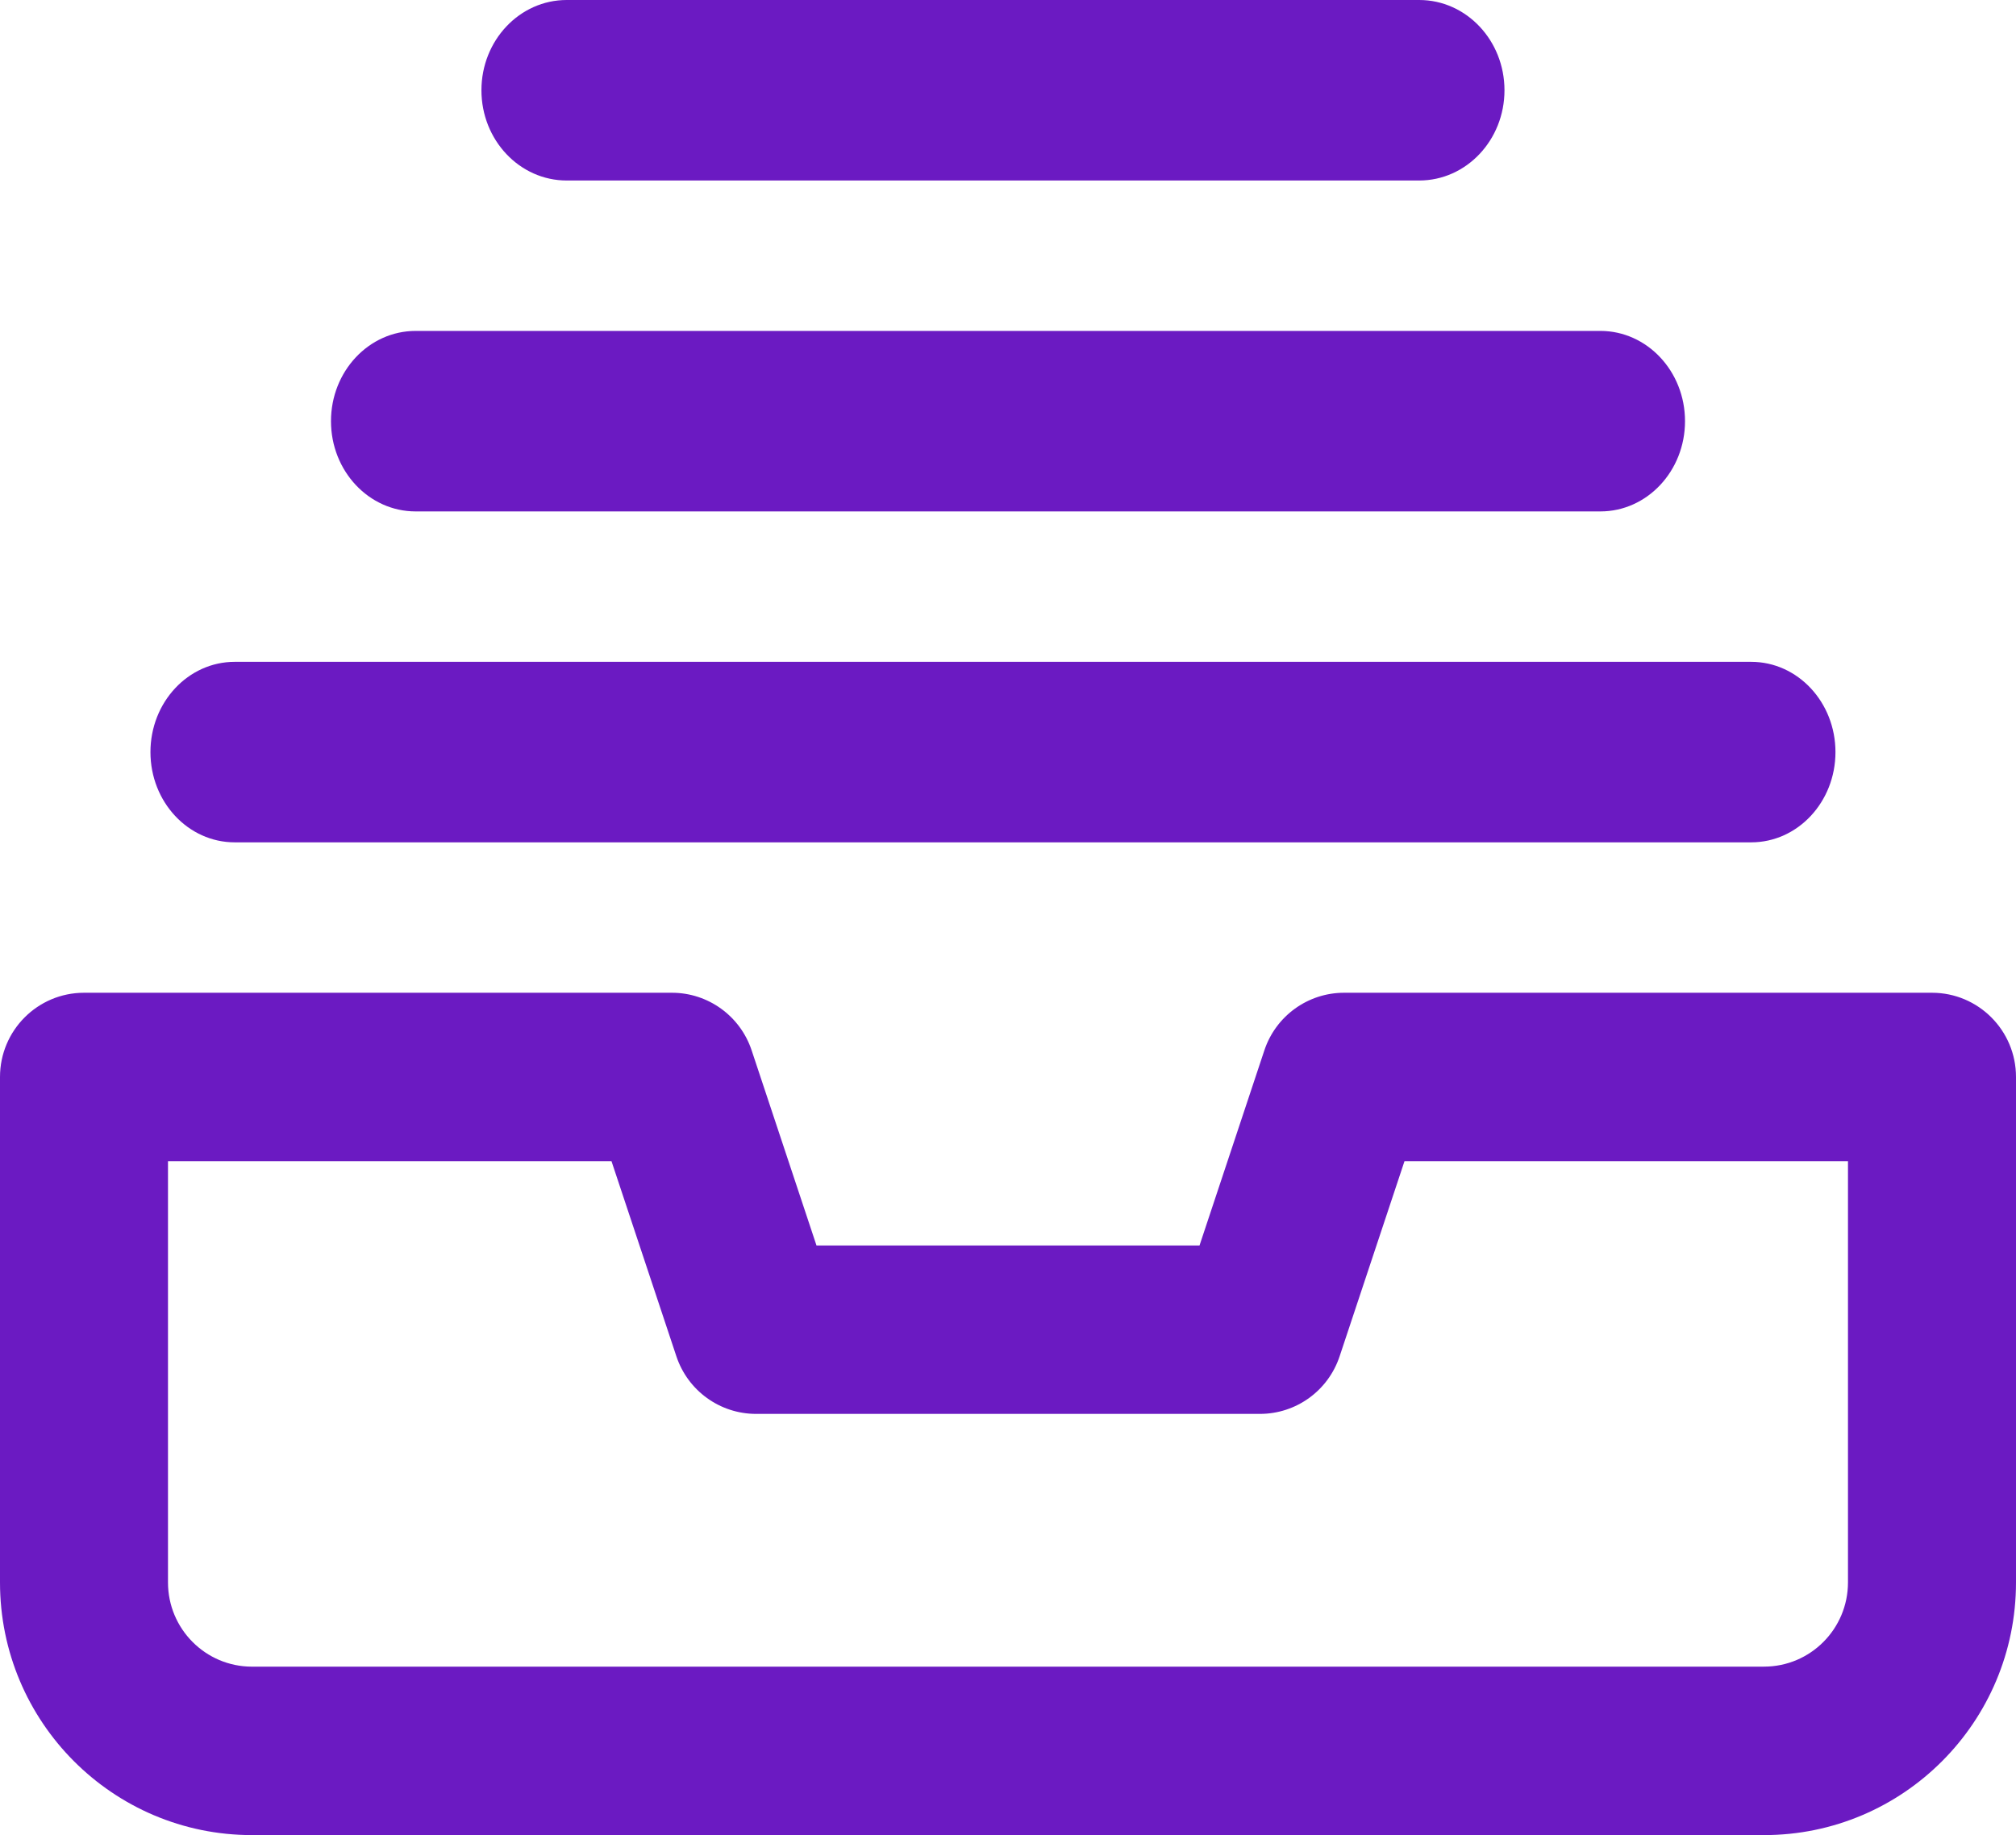
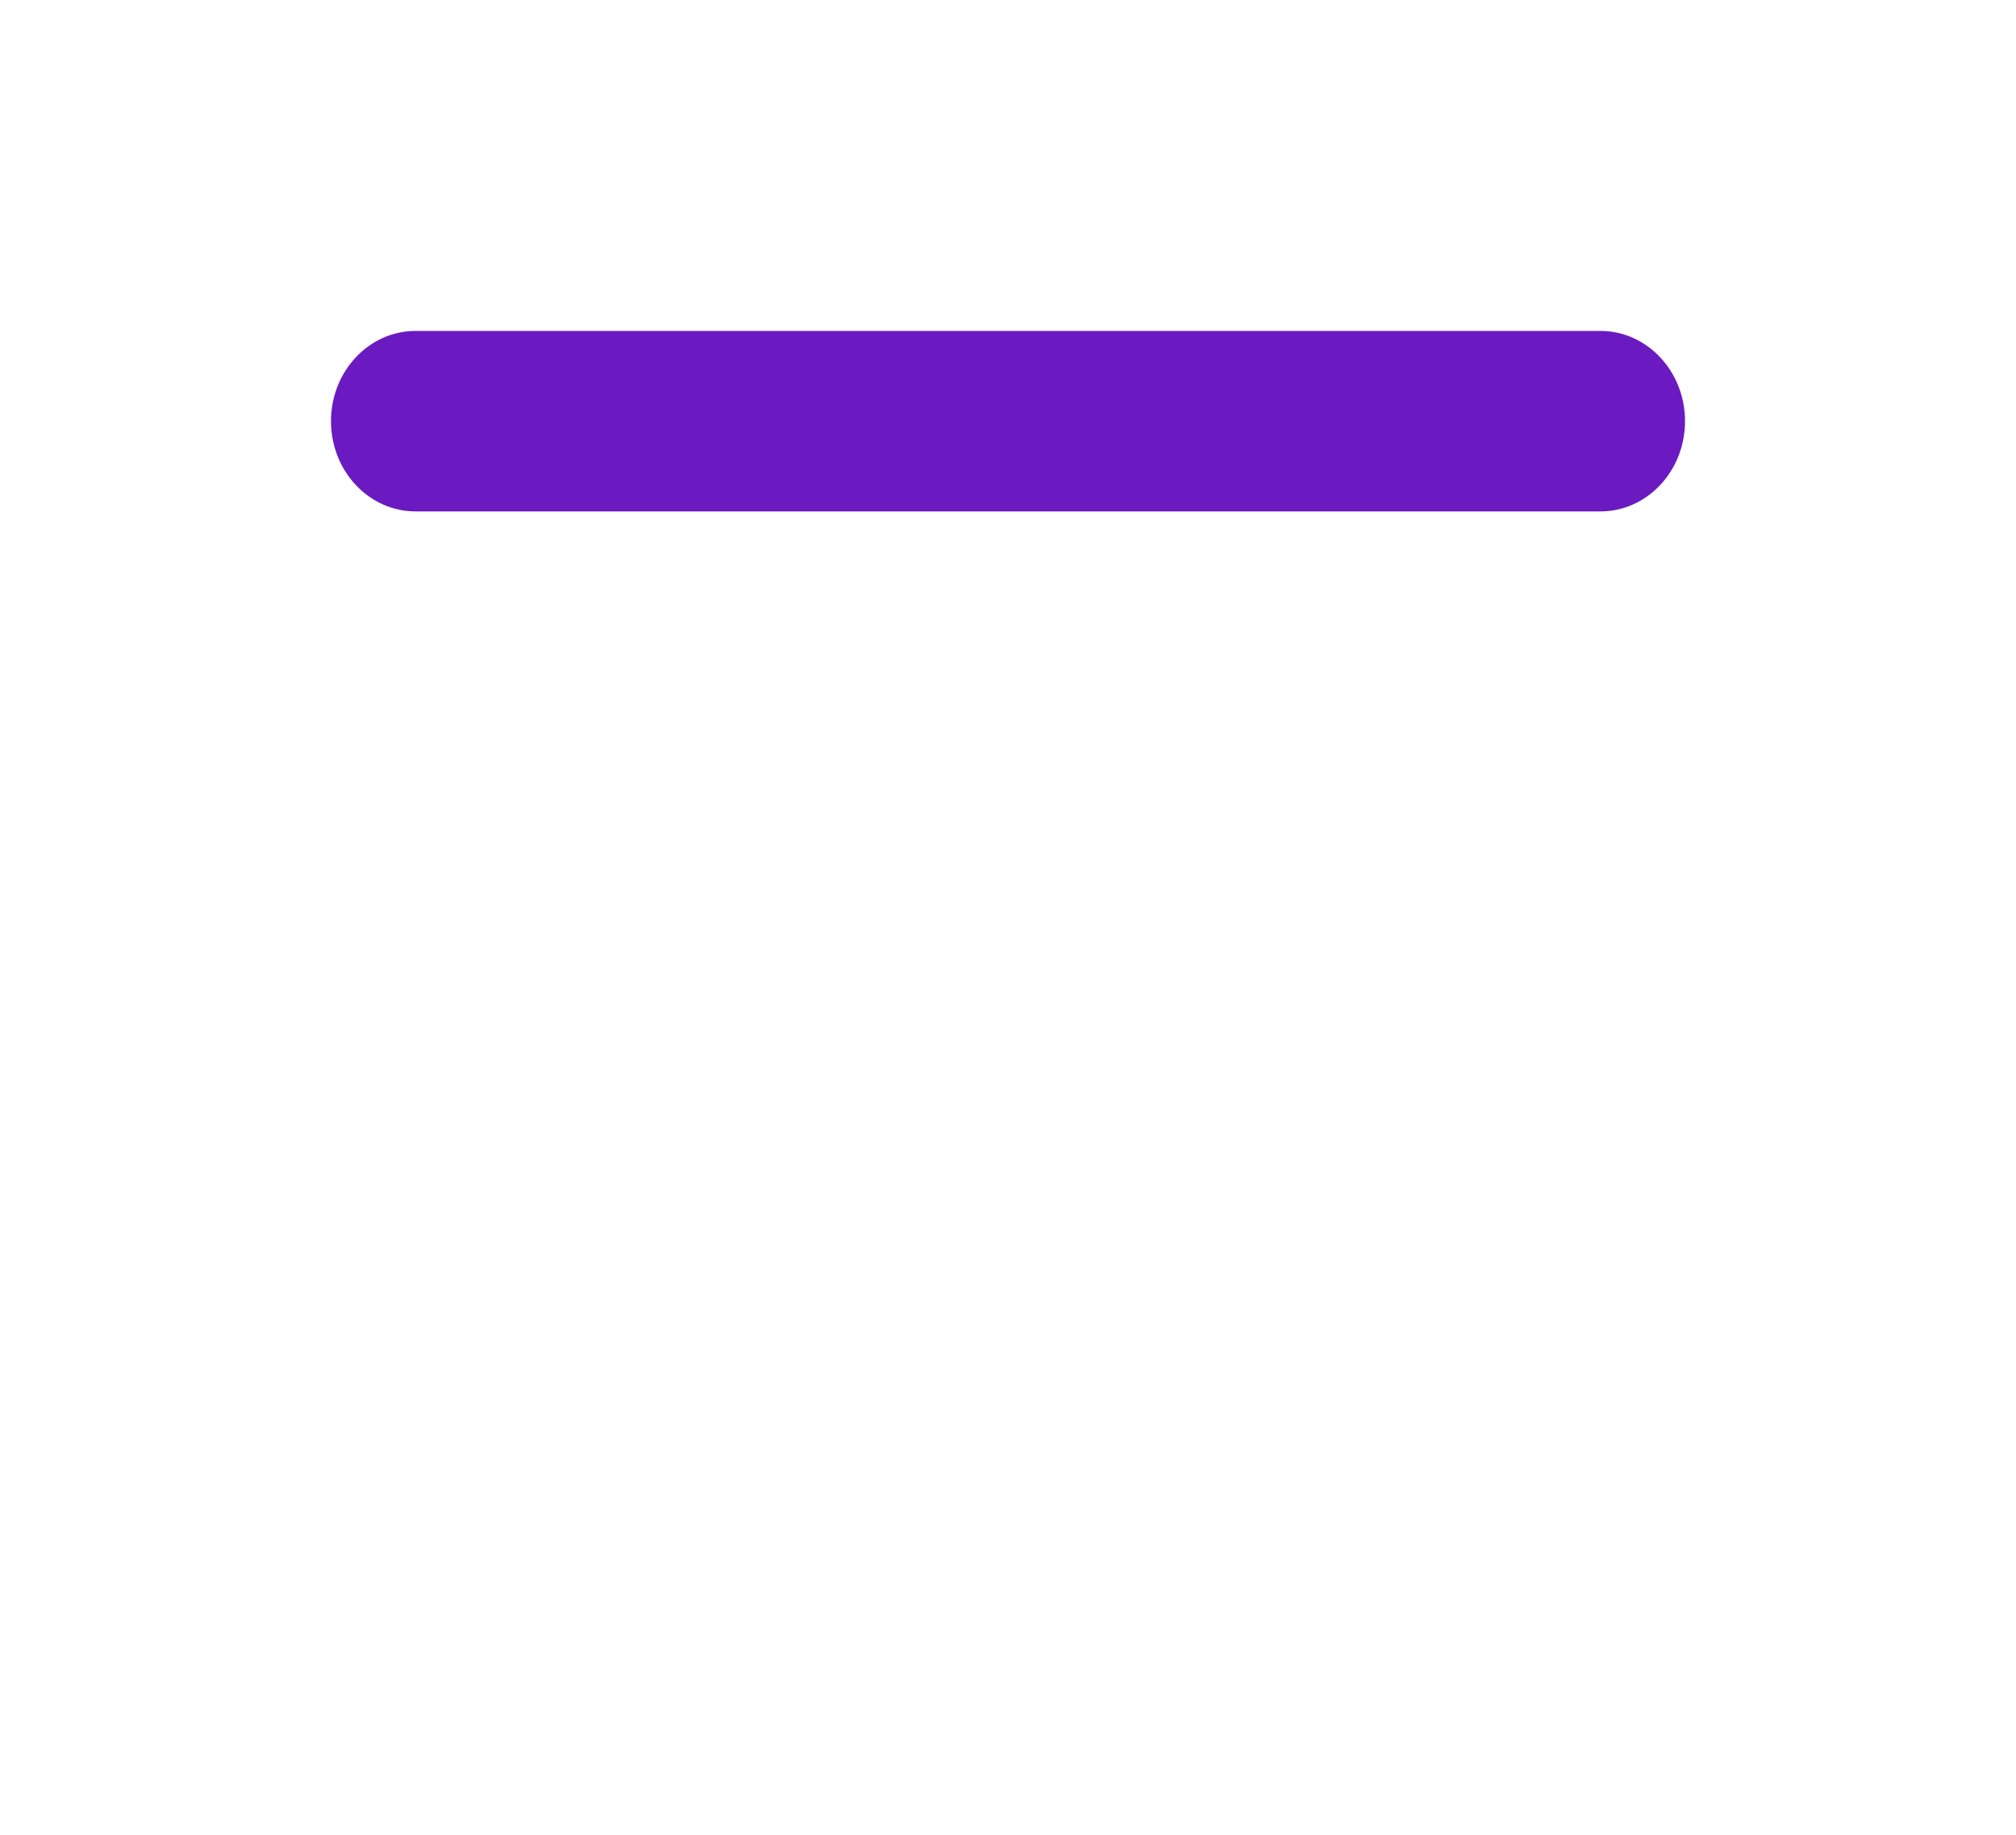
<svg xmlns="http://www.w3.org/2000/svg" version="1.1" id="Layer_1" x="0px" y="0px" width="67px" height="61px" viewBox="0 0 67 61" enable-background="new 0 0 67 61" xml:space="preserve">
  <desc>Created with Lunacy</desc>
  <g>
-     <path id="path_1" fill="#6B1AC2" d="M44.666,33h19.543C65.75,33,67,34.254,67,35.8v16.8c0,4.64-3.75,8.4-8.375,8.4H8.375   C3.75,61,0,57.239,0,52.6V35.8C0,34.254,1.25,33,2.792,33h19.542c1.199,0.001,2.264,0.77,2.645,1.911l2.156,6.489h12.73   l2.156-6.489C42.402,33.77,43.467,33.001,44.666,33z M58.625,55.4c1.542,0,2.791-1.254,2.791-2.801v-14H46.677l-2.157,6.489   c-0.381,1.142-1.445,1.91-2.645,1.911h-16.75c-1.199-0.001-2.264-0.77-2.645-1.911L20.323,38.6H5.583v14   c0,1.547,1.25,2.801,2.792,2.801H58.625z" />
-   </g>
+     </g>
  <g>
-     <path id="path_2" fill="#6B1AC2" d="M5,25c0,1.657,1.253,3,2.8,3h50.4c1.546,0,2.8-1.343,2.8-3s-1.254-3-2.8-3H7.8   C6.253,22,5,23.343,5,25z" />
-   </g>
+     </g>
  <g>
    <path id="path_3" fill="#6B1AC2" d="M11,14c0,1.657,1.259,3,2.813,3h39.375C54.74,17,56,15.657,56,14s-1.26-3-2.813-3H13.813   C12.259,11,11,12.343,11,14z" />
  </g>
  <g>
-     <path id="path_4" fill="#6B1AC2" d="M18.833,6h28.333C48.731,6,50,4.657,50,3s-1.269-3-2.834-3H18.833C17.269,0,16,1.343,16,3   S17.269,6,18.833,6z" />
-   </g>
+     </g>
</svg>